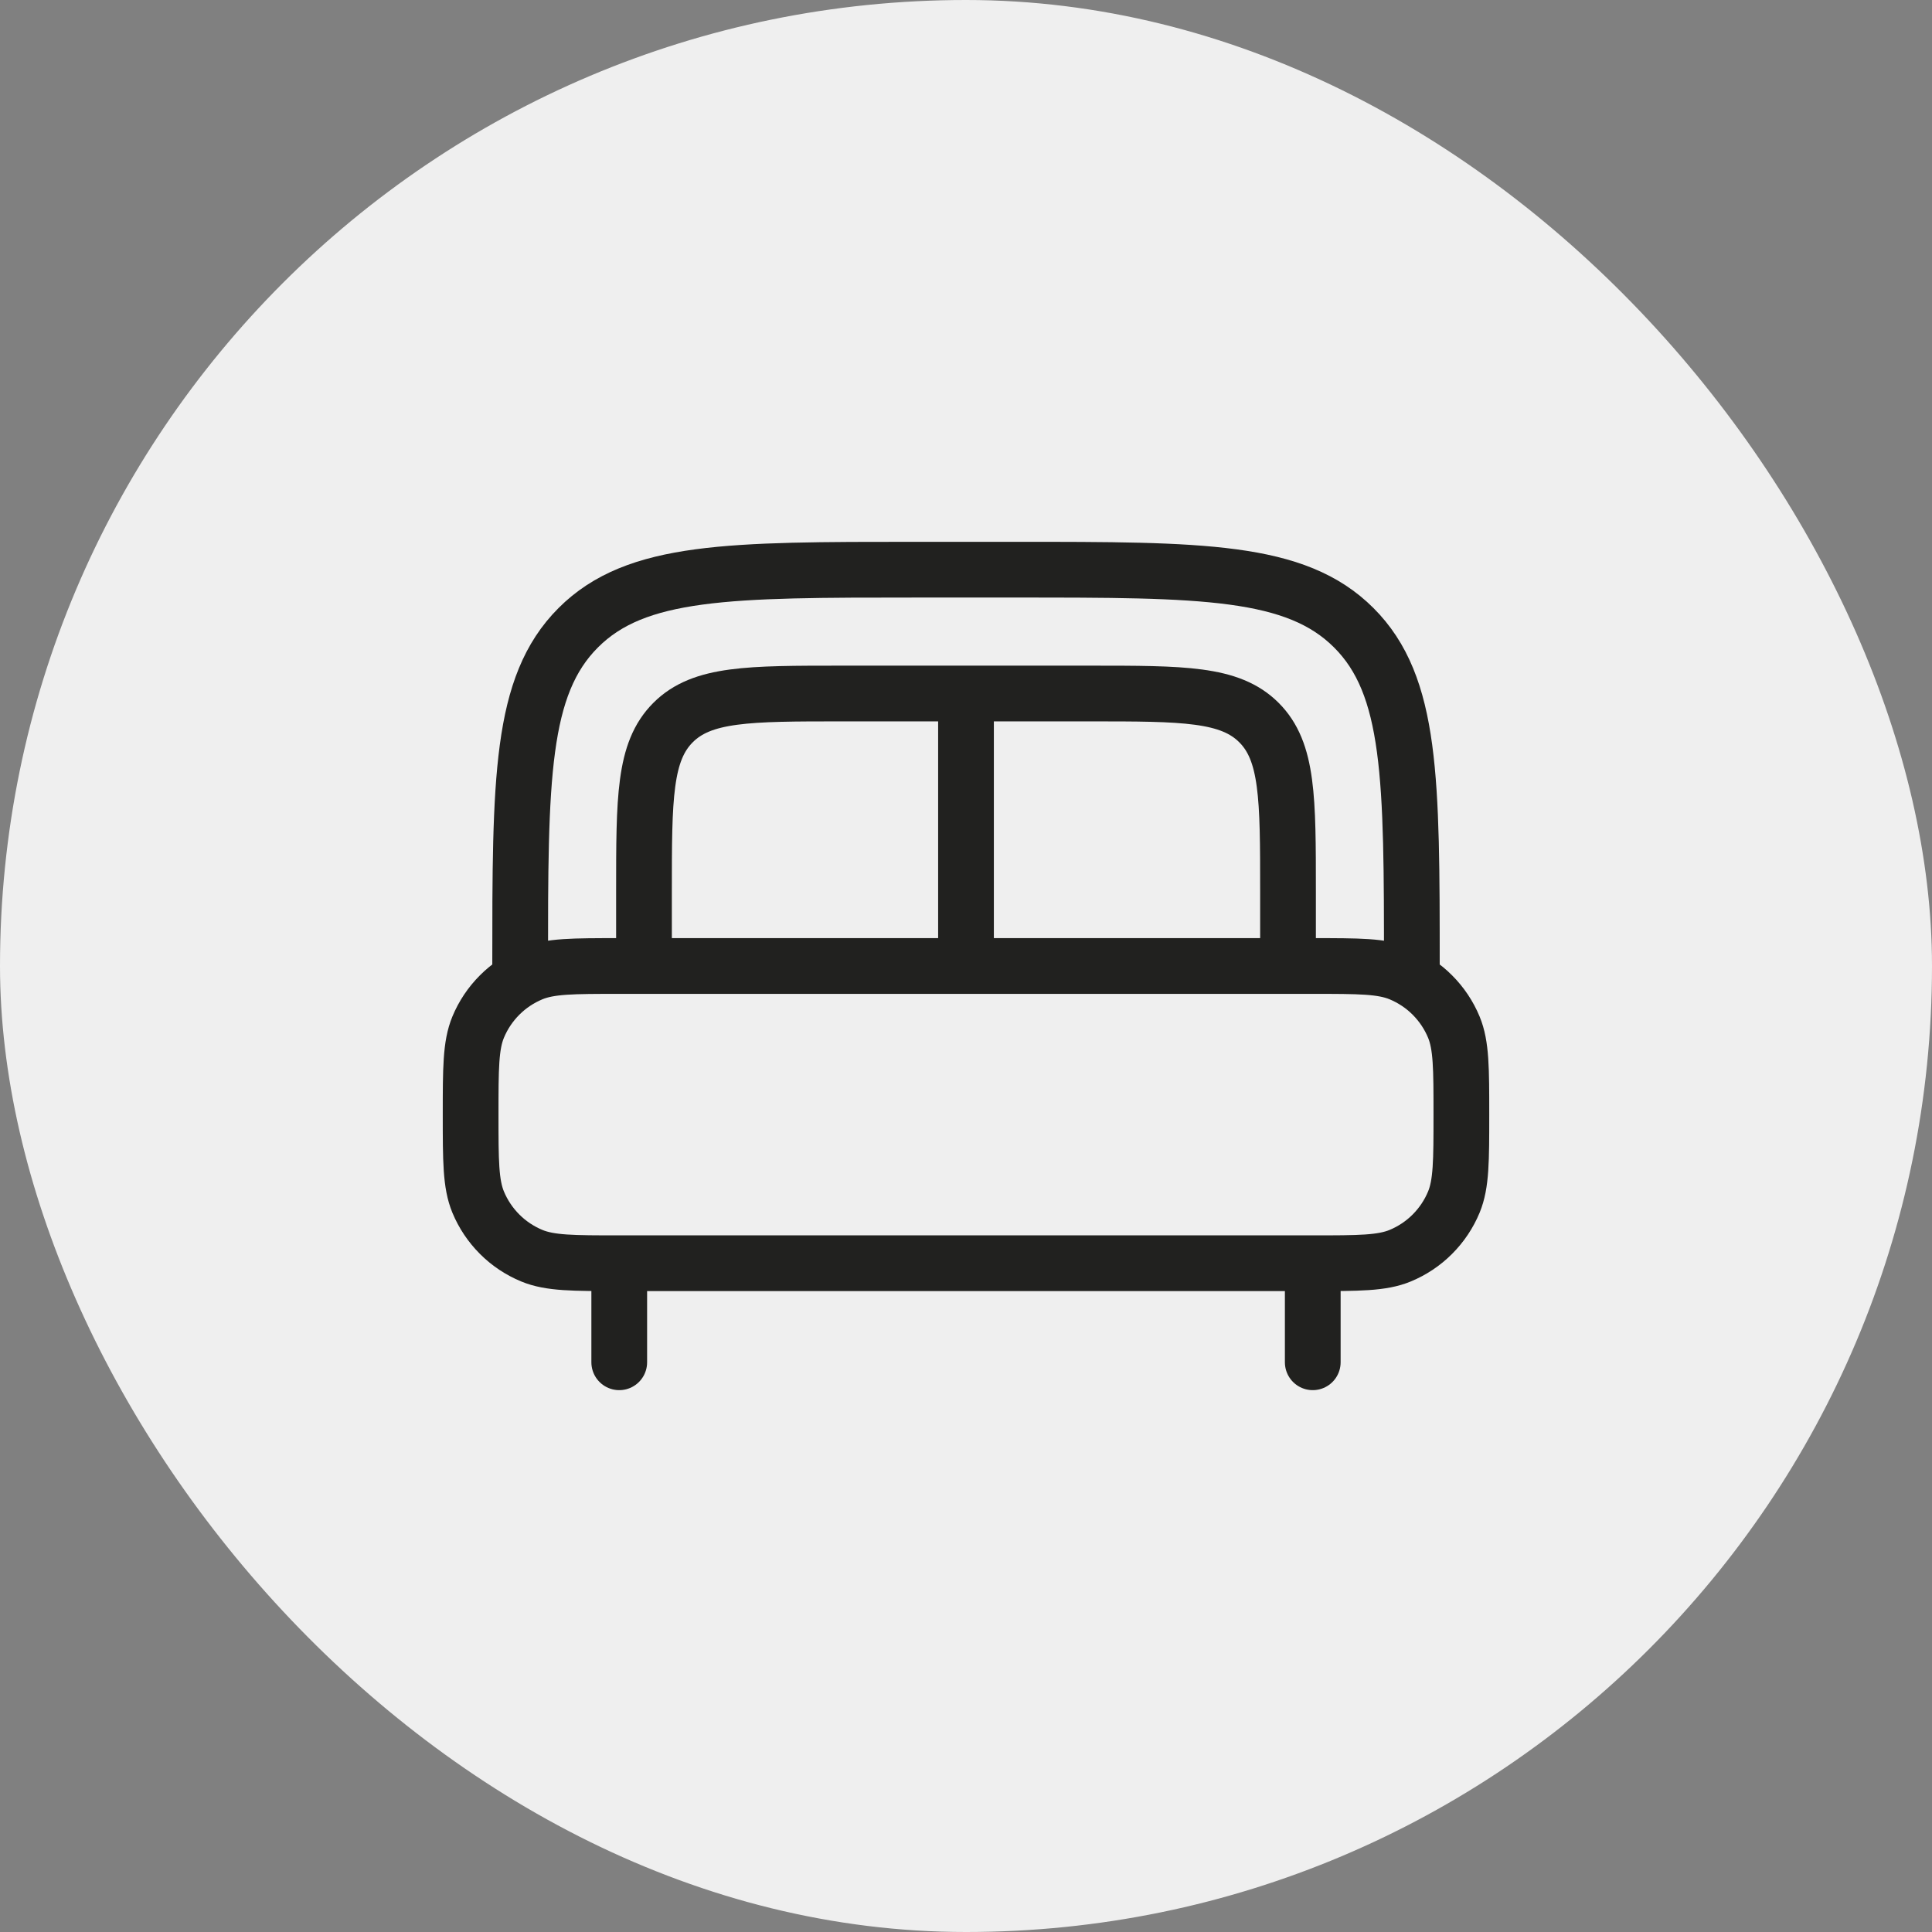
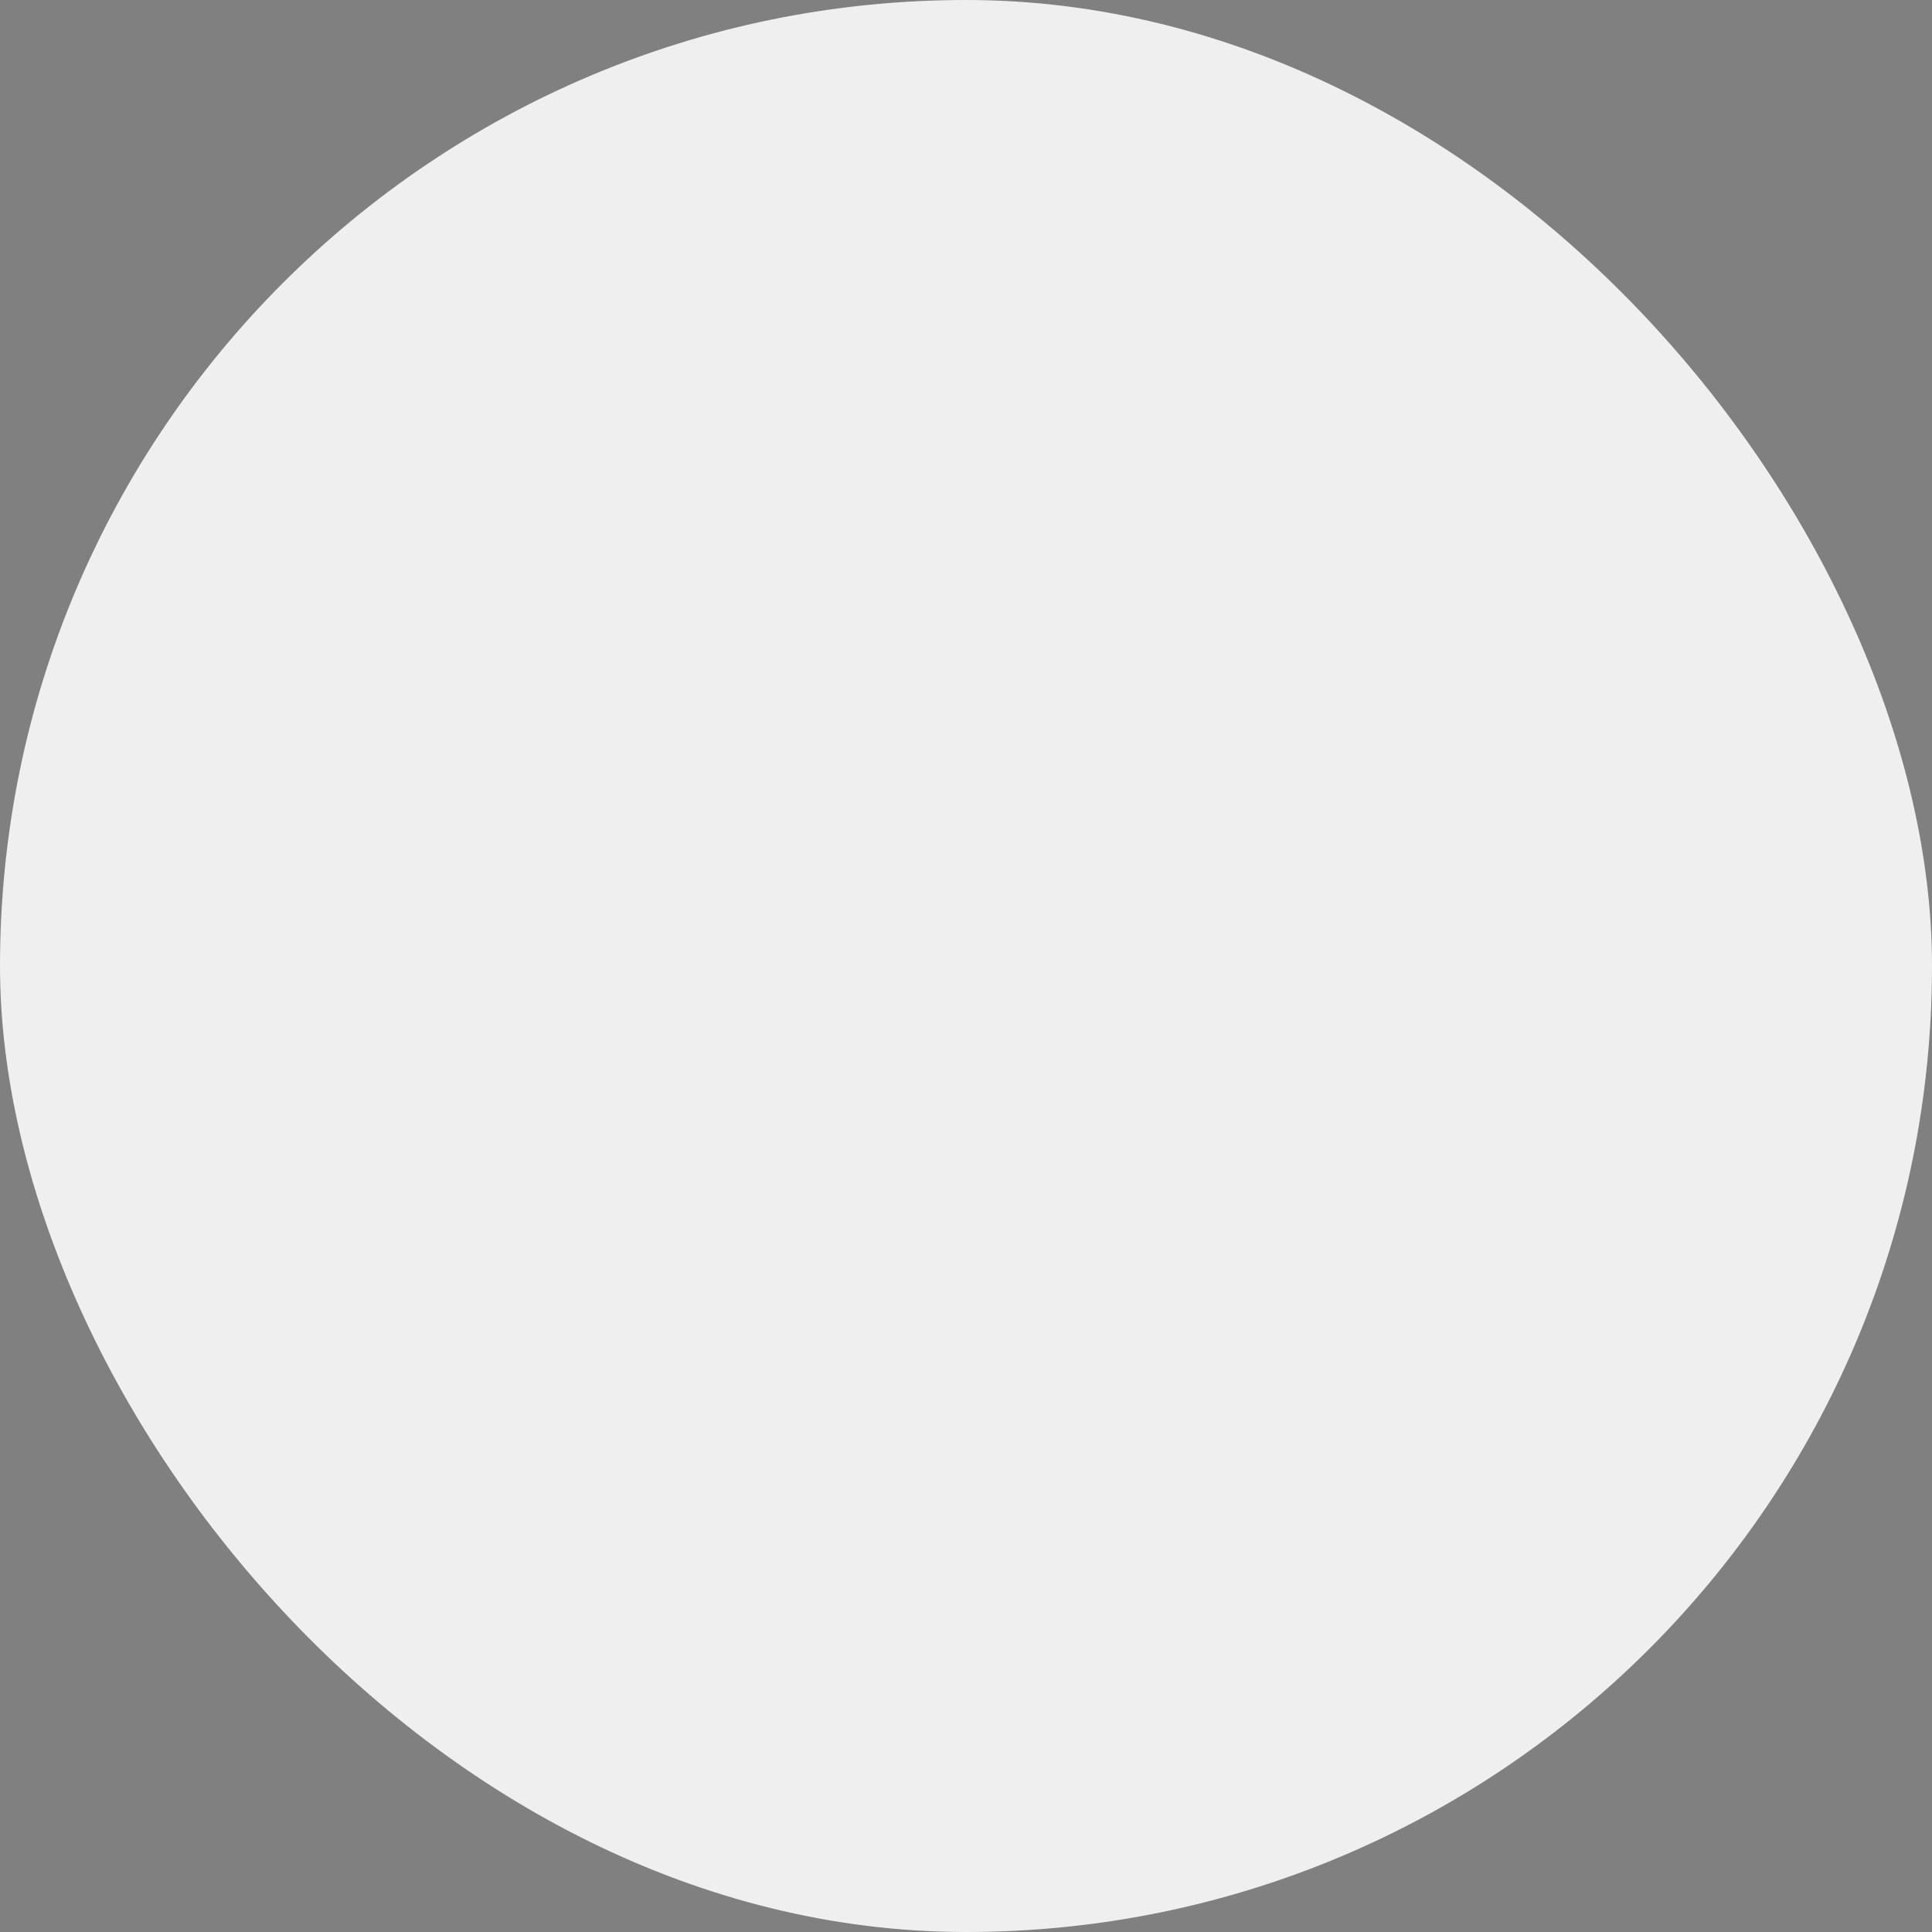
<svg xmlns="http://www.w3.org/2000/svg" width="52" height="52" viewBox="0 0 52 52" fill="none">
  <rect x="0" y="0" width="52" height="52" fill="#808080" stroke="none" />
  <rect width="52" height="52" rx="26" fill="#EFEFEF" />
-   <path d="M35.333 36.666V34.666M16.667 36.666V34.666" stroke="#21211F" stroke-width="1.5" stroke-linecap="round" />
-   <path d="M38 26C38 20.972 38 18.457 36.437 16.896C34.875 15.335 32.361 15.333 27.333 15.333H24.667C19.639 15.333 17.124 15.333 15.563 16.896C14.001 18.459 14 20.972 14 26M12.667 30C12.667 28.757 12.667 28.136 12.869 27.647C13.003 27.323 13.2 27.029 13.448 26.781C13.695 26.533 13.99 26.337 14.313 26.203C14.803 26 15.424 26 16.667 26H35.333C36.576 26 37.197 26 37.687 26.203C38.01 26.337 38.305 26.533 38.552 26.781C38.8 27.029 38.997 27.323 39.131 27.647C39.333 28.136 39.333 28.757 39.333 30C39.333 31.243 39.333 31.864 39.131 32.353C38.997 32.677 38.8 32.971 38.552 33.219C38.305 33.467 38.01 33.663 37.687 33.797C37.197 34 36.576 34 35.333 34H16.667C15.424 34 14.803 34 14.313 33.797C13.99 33.663 13.695 33.467 13.448 33.219C13.2 32.971 13.003 32.677 12.869 32.353C12.667 31.864 12.667 31.243 12.667 30Z" stroke="#21211F" stroke-width="1.5" />
-   <path d="M34.667 26V24C34.667 21.485 34.667 20.229 33.885 19.448C33.104 18.666 31.848 18.666 29.333 18.666H22.667C20.152 18.666 18.896 18.666 18.115 19.448C17.333 20.229 17.333 21.485 17.333 24V26M26 19.333V26" stroke="#21211F" stroke-width="1.5" />
</svg>